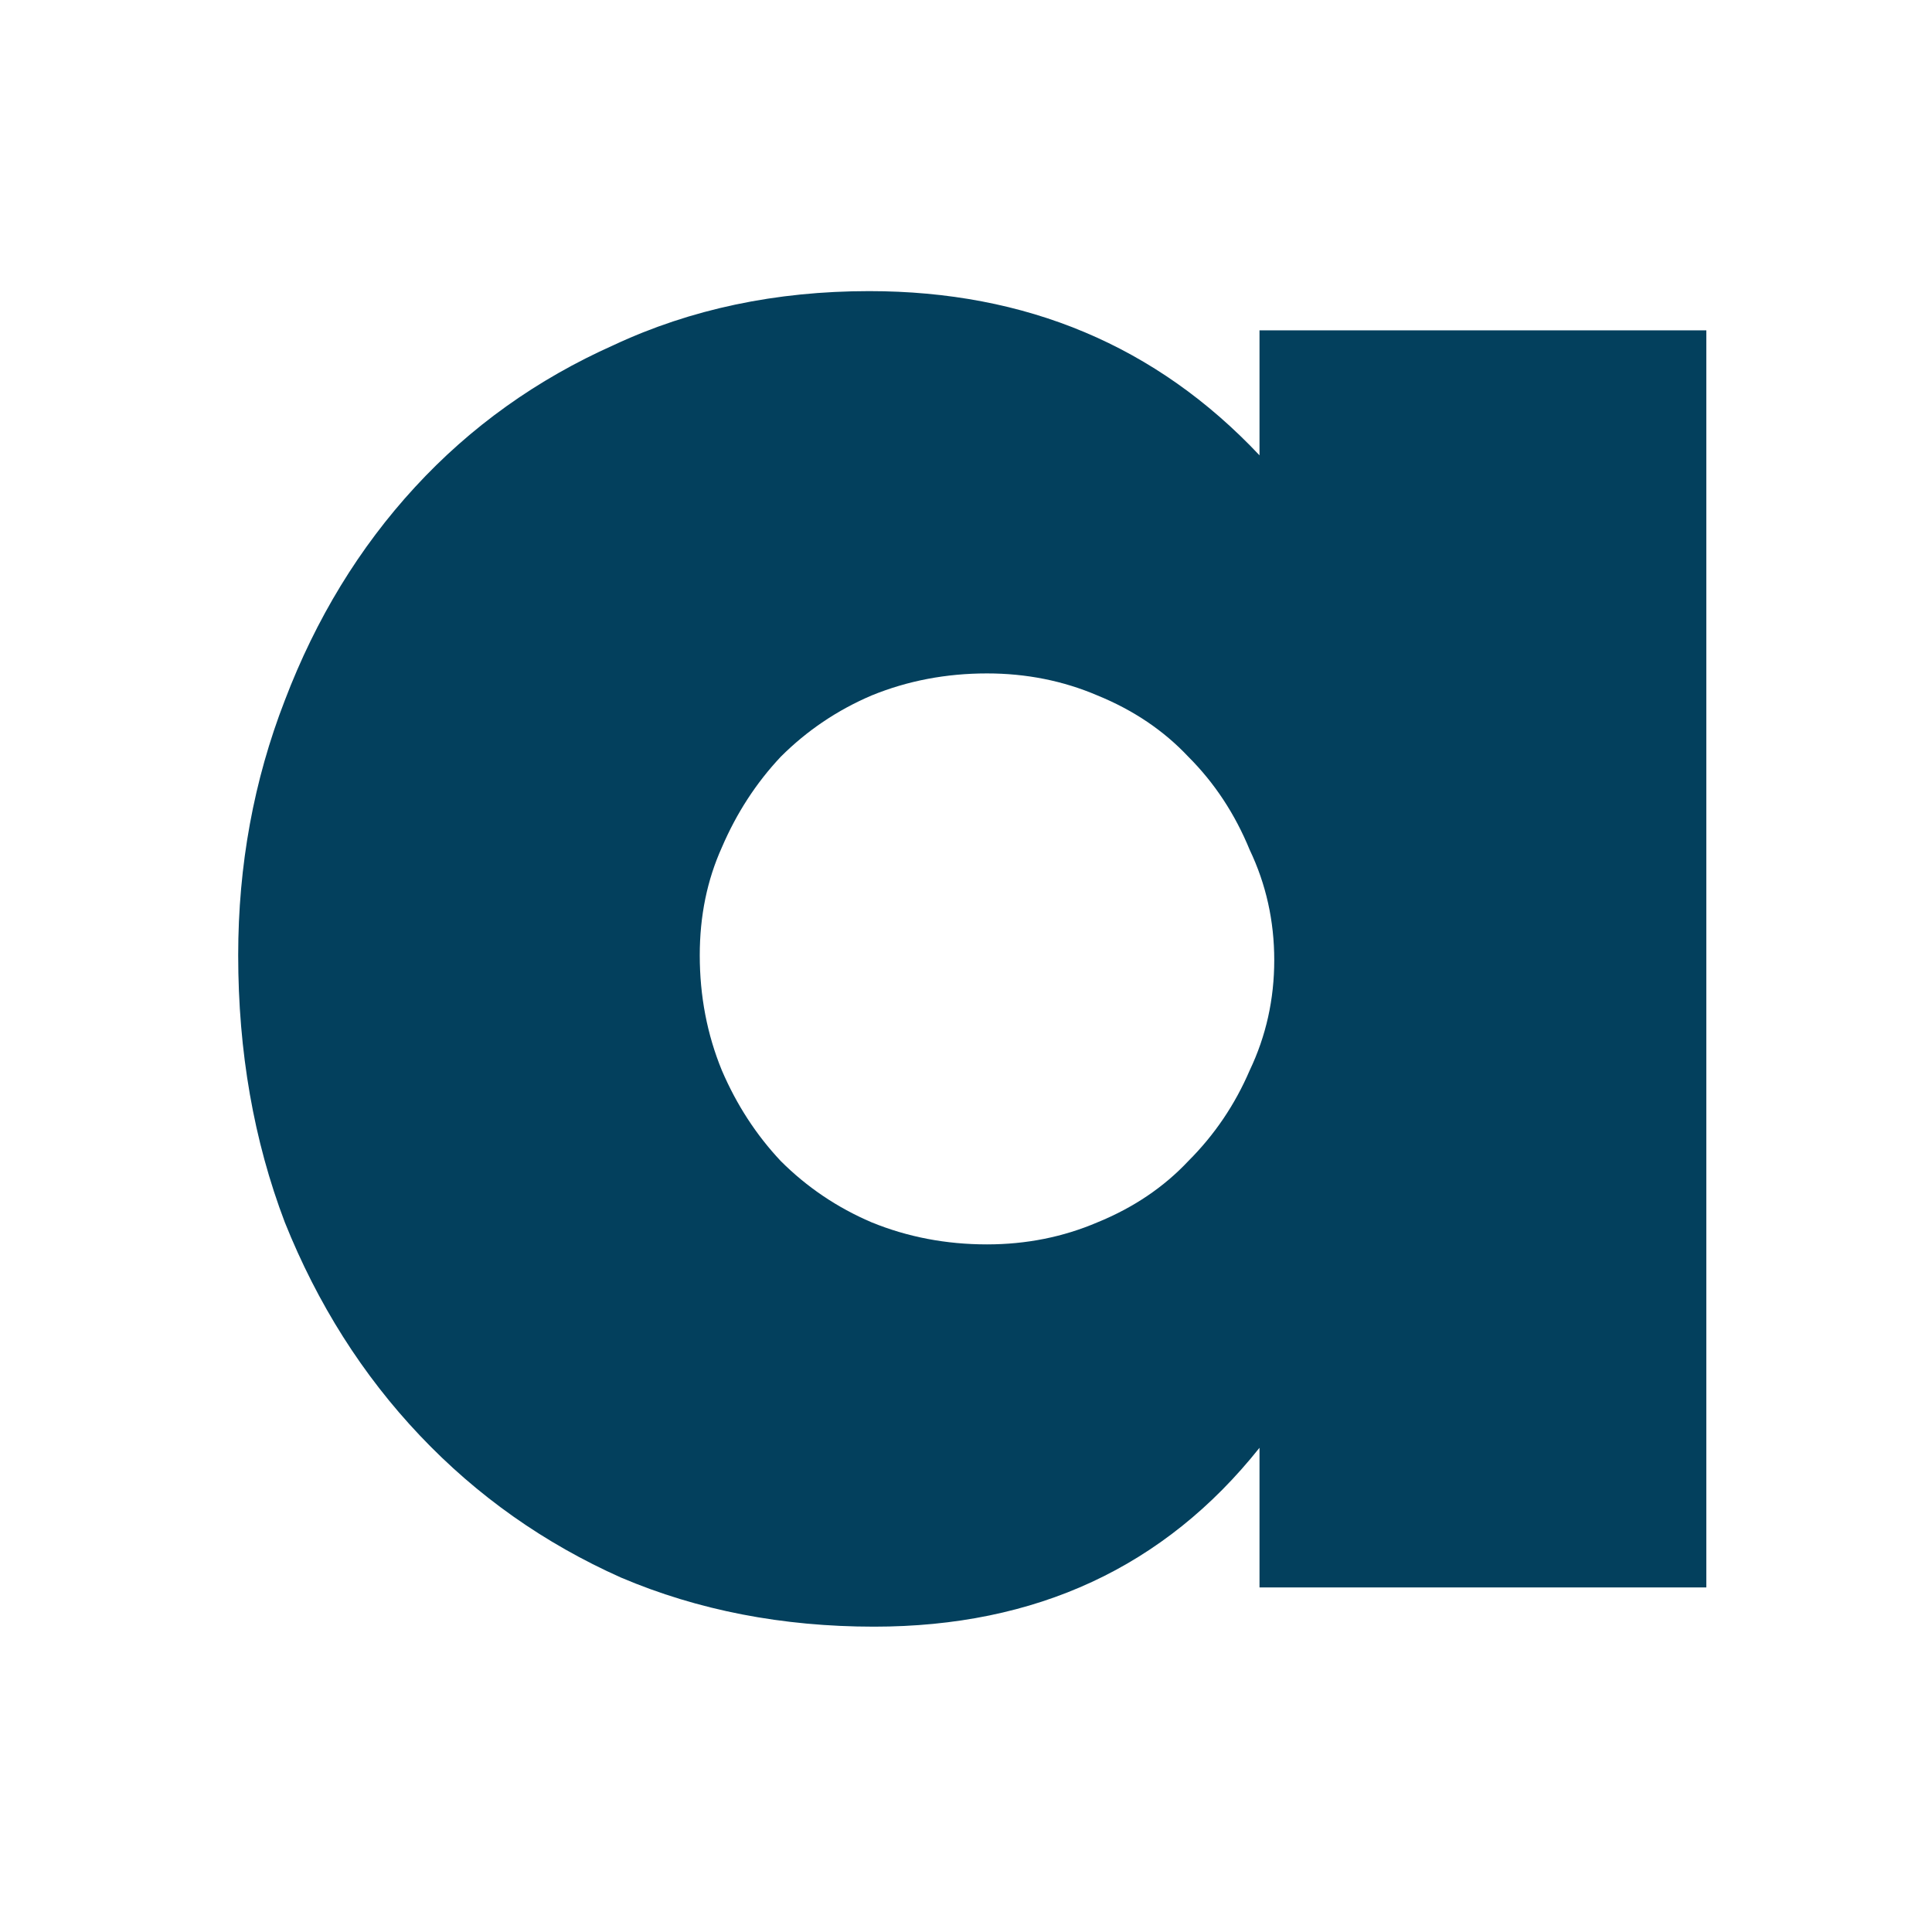
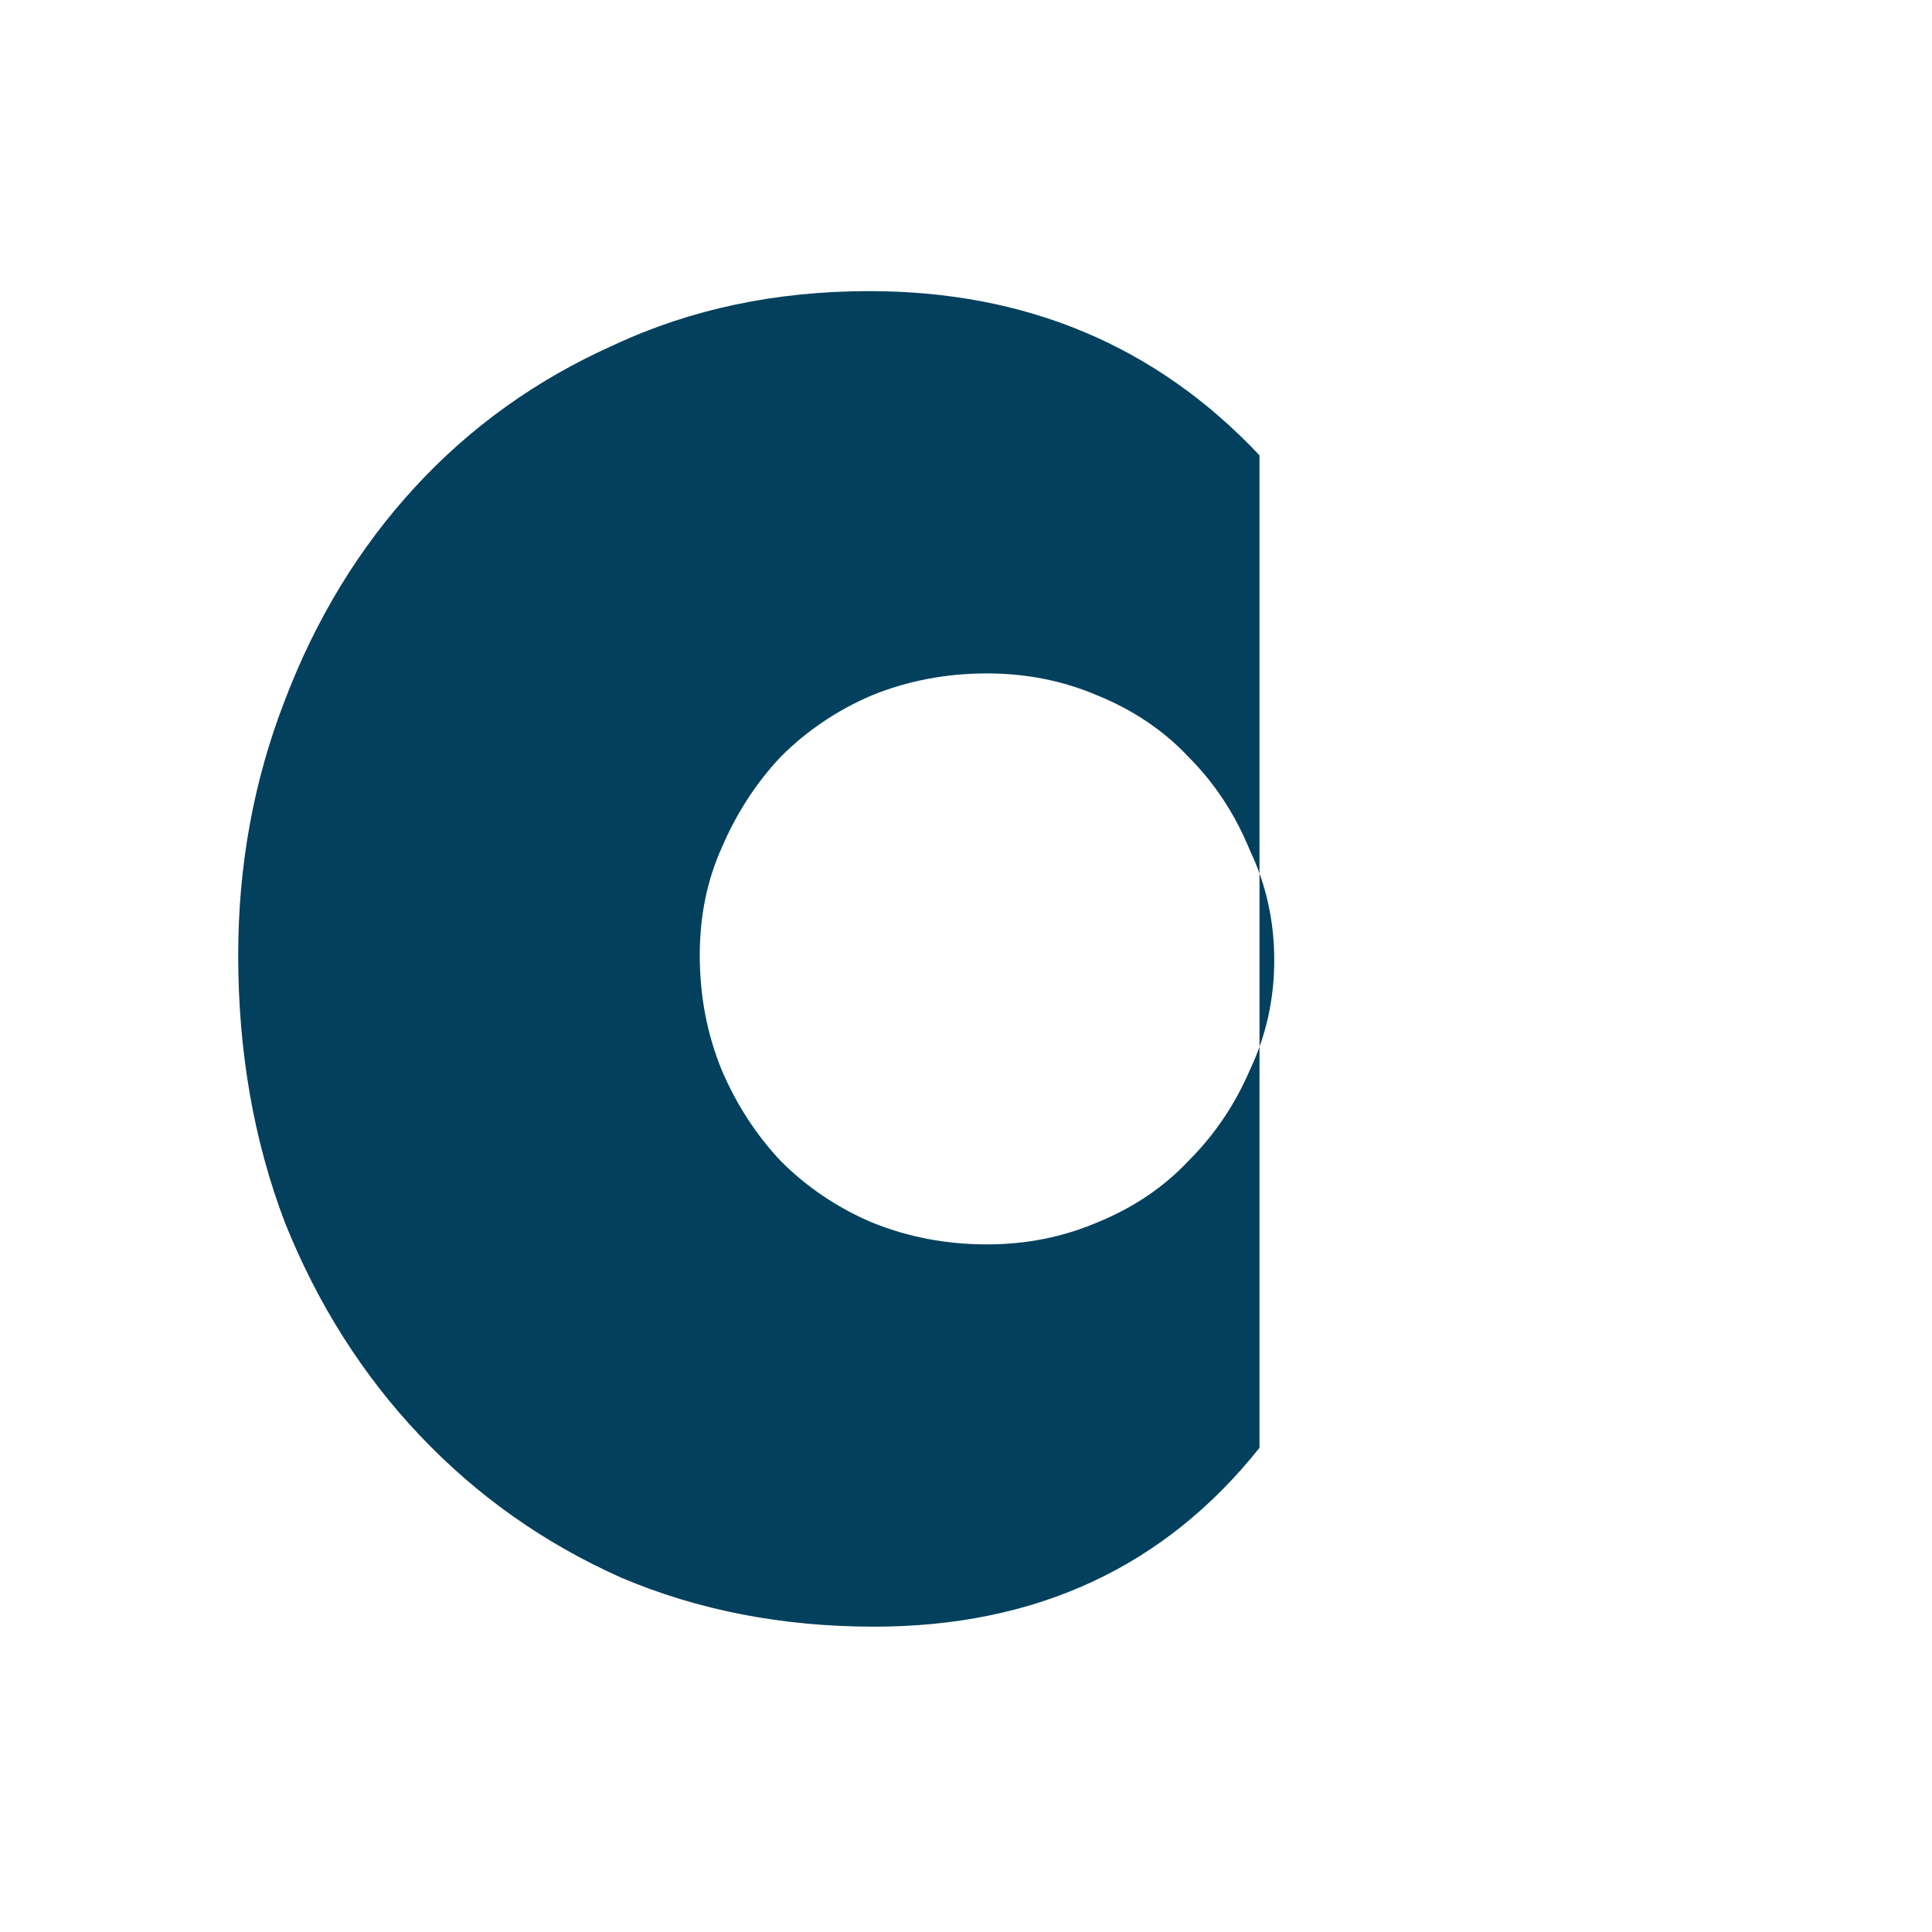
<svg xmlns="http://www.w3.org/2000/svg" width="73" height="73" viewBox="0 0 73 73" fill="none">
  <style>
        path {
            fill: #03405D;
        }
        @media (prefers-color-scheme: dark) {
            path { fill: #ffffff; }
        }
    </style>
-   <path d="M26.44 36.093C26.44 37.636 26.718 39.086 27.275 40.444C27.831 41.741 28.573 42.883 29.501 43.87C30.49 44.858 31.634 45.63 32.933 46.185C34.294 46.741 35.747 47.019 37.293 47.019C38.777 47.019 40.169 46.741 41.468 46.185C42.828 45.63 43.972 44.858 44.9 43.87C45.889 42.883 46.662 41.741 47.219 40.444C47.837 39.148 48.147 37.759 48.147 36.278C48.147 34.796 47.837 33.407 47.219 32.111C46.662 30.753 45.889 29.58 44.9 28.593C43.972 27.605 42.828 26.833 41.468 26.278C40.169 25.722 38.777 25.445 37.293 25.445C35.747 25.445 34.294 25.722 32.933 26.278C31.634 26.833 30.49 27.605 29.501 28.593C28.573 29.58 27.831 30.722 27.275 32.019C26.718 33.253 26.44 34.611 26.44 36.093ZM47.59 12.482H64.473V59.981H47.59V54.704C44.003 59.21 39.148 61.463 33.026 61.463C29.563 61.463 26.378 60.846 23.471 59.611C20.565 58.315 18.029 56.525 15.865 54.241C13.7 51.957 11.999 49.272 10.762 46.185C9.588 43.099 9 39.735 9 36.093C9 32.697 9.588 29.488 10.762 26.463C11.938 23.377 13.576 20.691 15.679 18.407C17.782 16.123 20.286 14.333 23.193 13.037C26.1 11.679 29.315 11 32.84 11C38.777 11 43.694 13.068 47.59 17.204V12.482Z" />
+   <path d="M26.44 36.093C26.44 37.636 26.718 39.086 27.275 40.444C27.831 41.741 28.573 42.883 29.501 43.87C30.49 44.858 31.634 45.63 32.933 46.185C34.294 46.741 35.747 47.019 37.293 47.019C38.777 47.019 40.169 46.741 41.468 46.185C42.828 45.63 43.972 44.858 44.9 43.87C45.889 42.883 46.662 41.741 47.219 40.444C47.837 39.148 48.147 37.759 48.147 36.278C48.147 34.796 47.837 33.407 47.219 32.111C46.662 30.753 45.889 29.58 44.9 28.593C43.972 27.605 42.828 26.833 41.468 26.278C40.169 25.722 38.777 25.445 37.293 25.445C35.747 25.445 34.294 25.722 32.933 26.278C31.634 26.833 30.49 27.605 29.501 28.593C28.573 29.58 27.831 30.722 27.275 32.019C26.718 33.253 26.44 34.611 26.44 36.093ZM47.59 12.482V59.981H47.59V54.704C44.003 59.21 39.148 61.463 33.026 61.463C29.563 61.463 26.378 60.846 23.471 59.611C20.565 58.315 18.029 56.525 15.865 54.241C13.7 51.957 11.999 49.272 10.762 46.185C9.588 43.099 9 39.735 9 36.093C9 32.697 9.588 29.488 10.762 26.463C11.938 23.377 13.576 20.691 15.679 18.407C17.782 16.123 20.286 14.333 23.193 13.037C26.1 11.679 29.315 11 32.84 11C38.777 11 43.694 13.068 47.59 17.204V12.482Z" />
</svg>